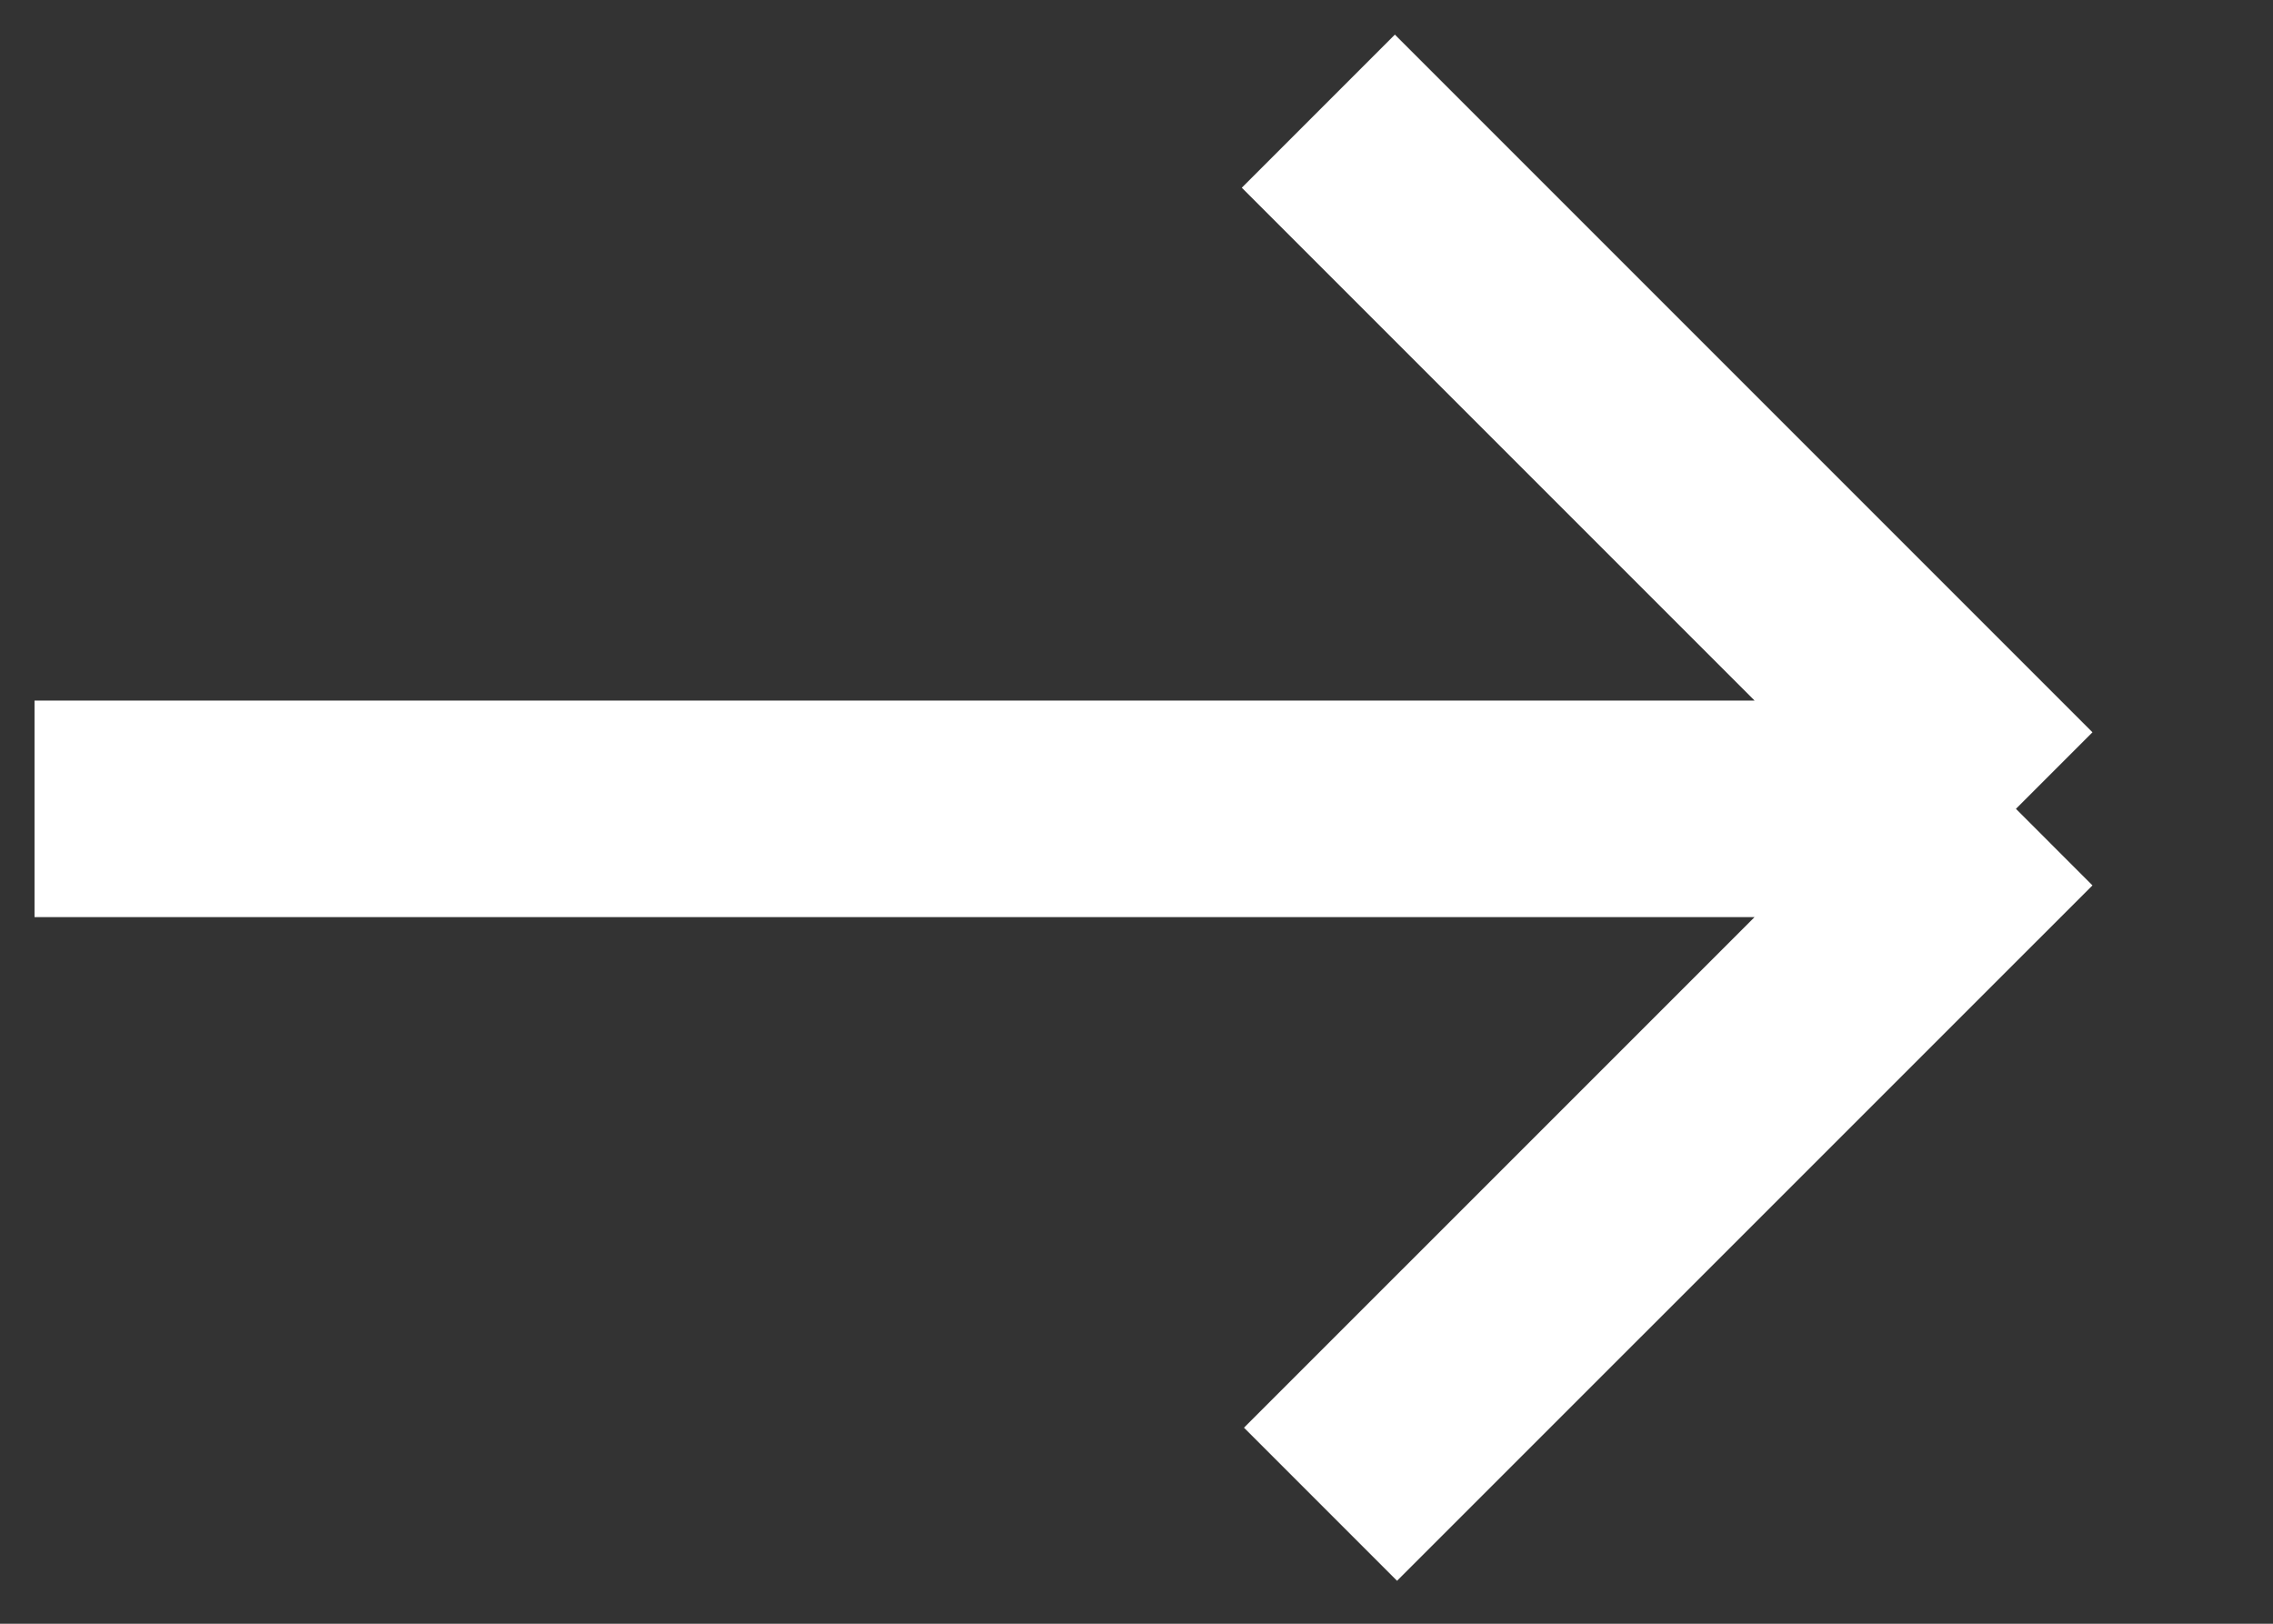
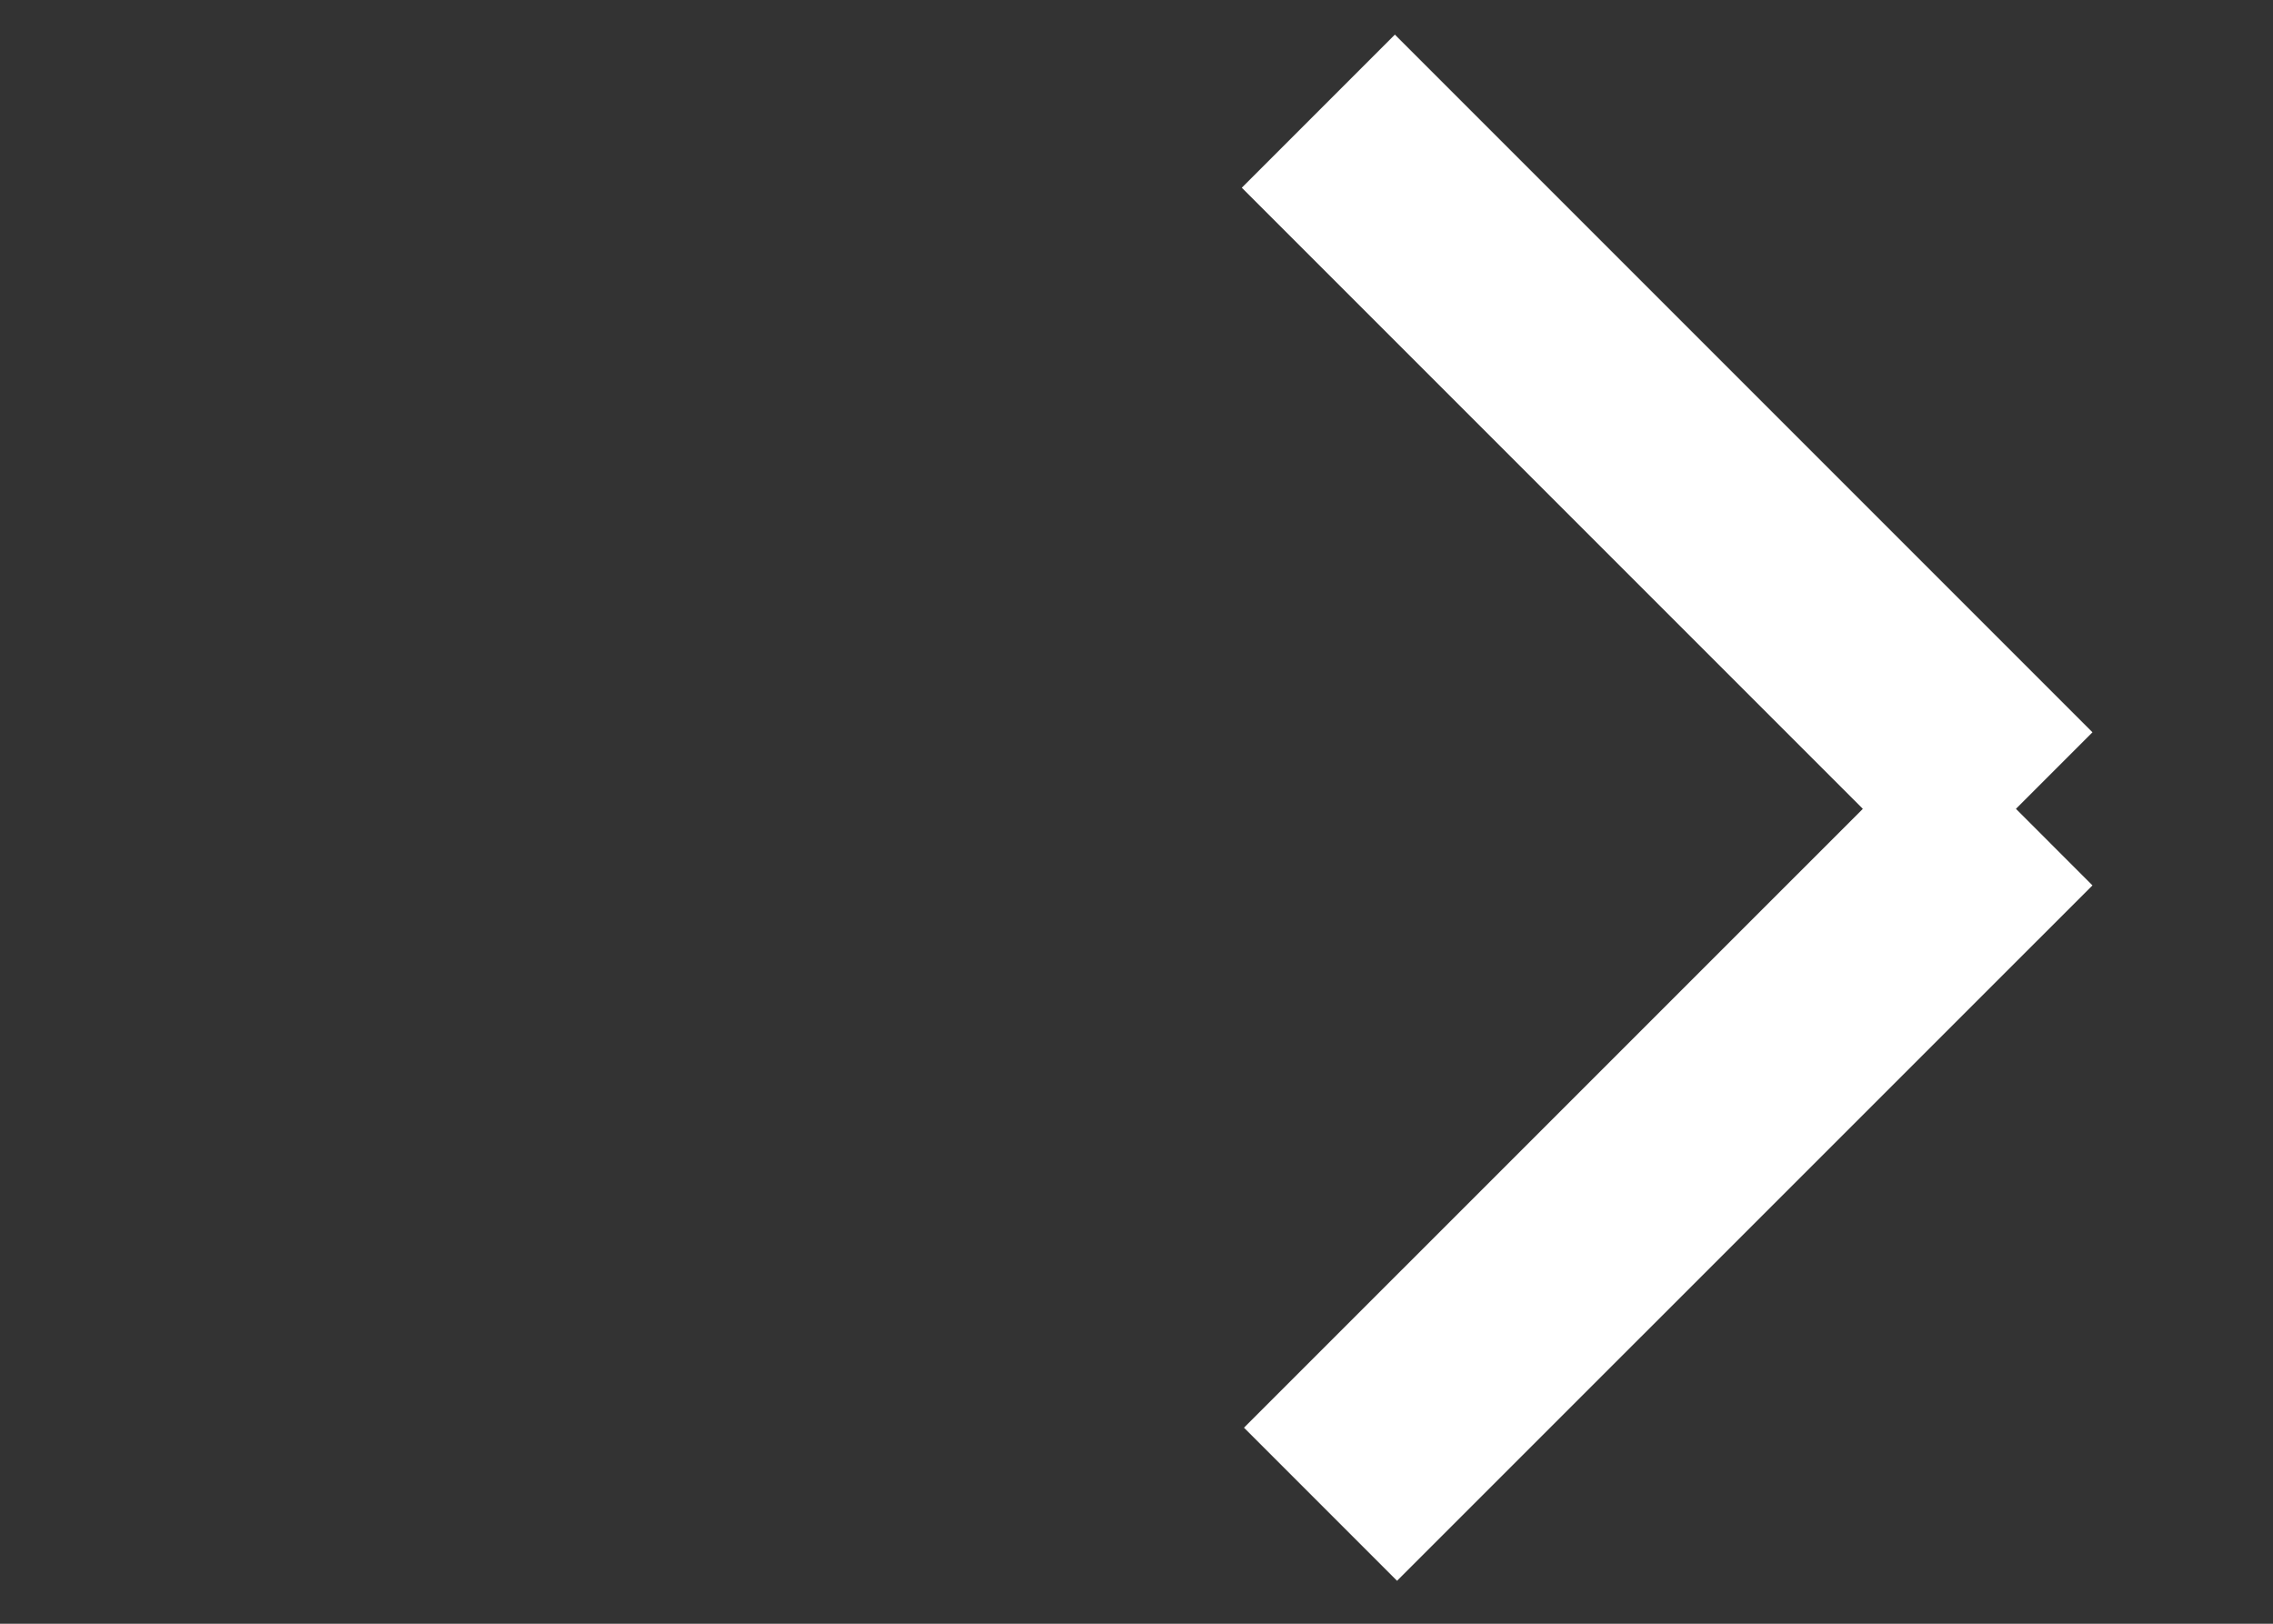
<svg xmlns="http://www.w3.org/2000/svg" width="21" height="15" viewBox="0 0 21 15" fill="none">
  <rect x="0" y="0" width="21" height="15" fill="#333333" stroke="none" />
-   <path d="M0.319 7.472L18.625 7.472M18.625 7.472L12.2 13.896M18.625 7.472L12.18 1.027" stroke="white" stroke-width="2" />
+   <path d="M0.319 7.472M18.625 7.472L12.2 13.896M18.625 7.472L12.18 1.027" stroke="white" stroke-width="2" />
</svg>